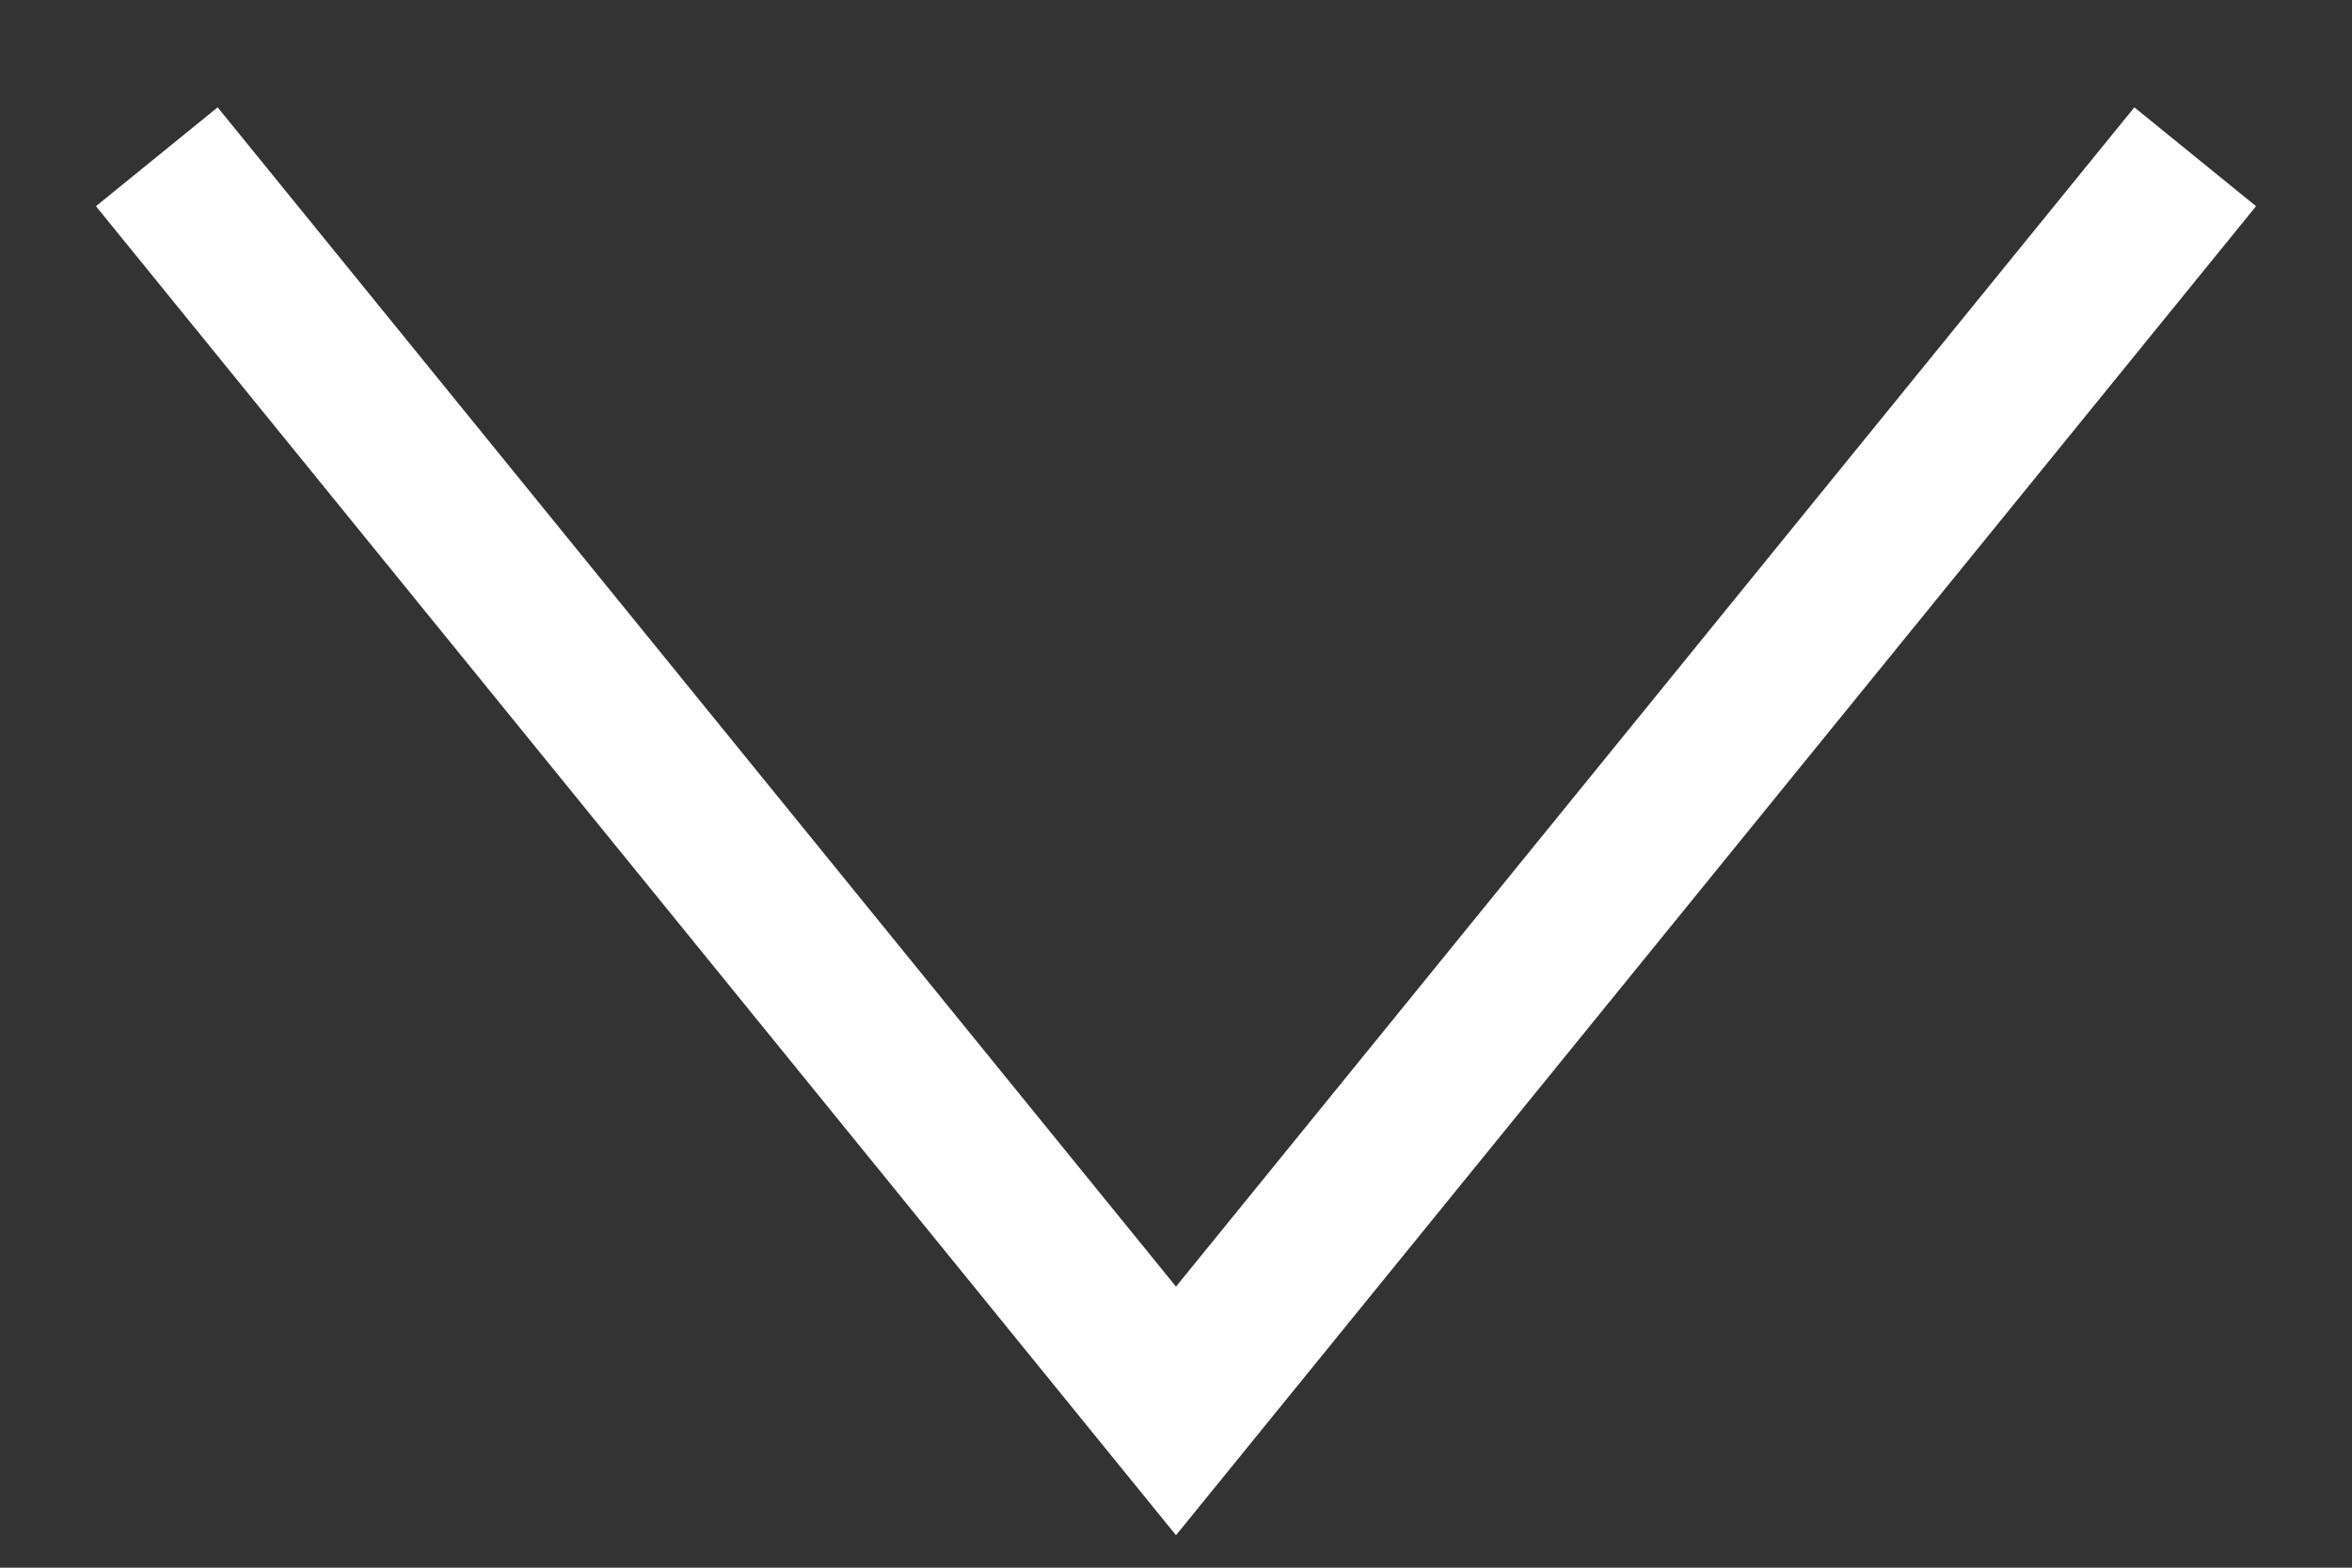
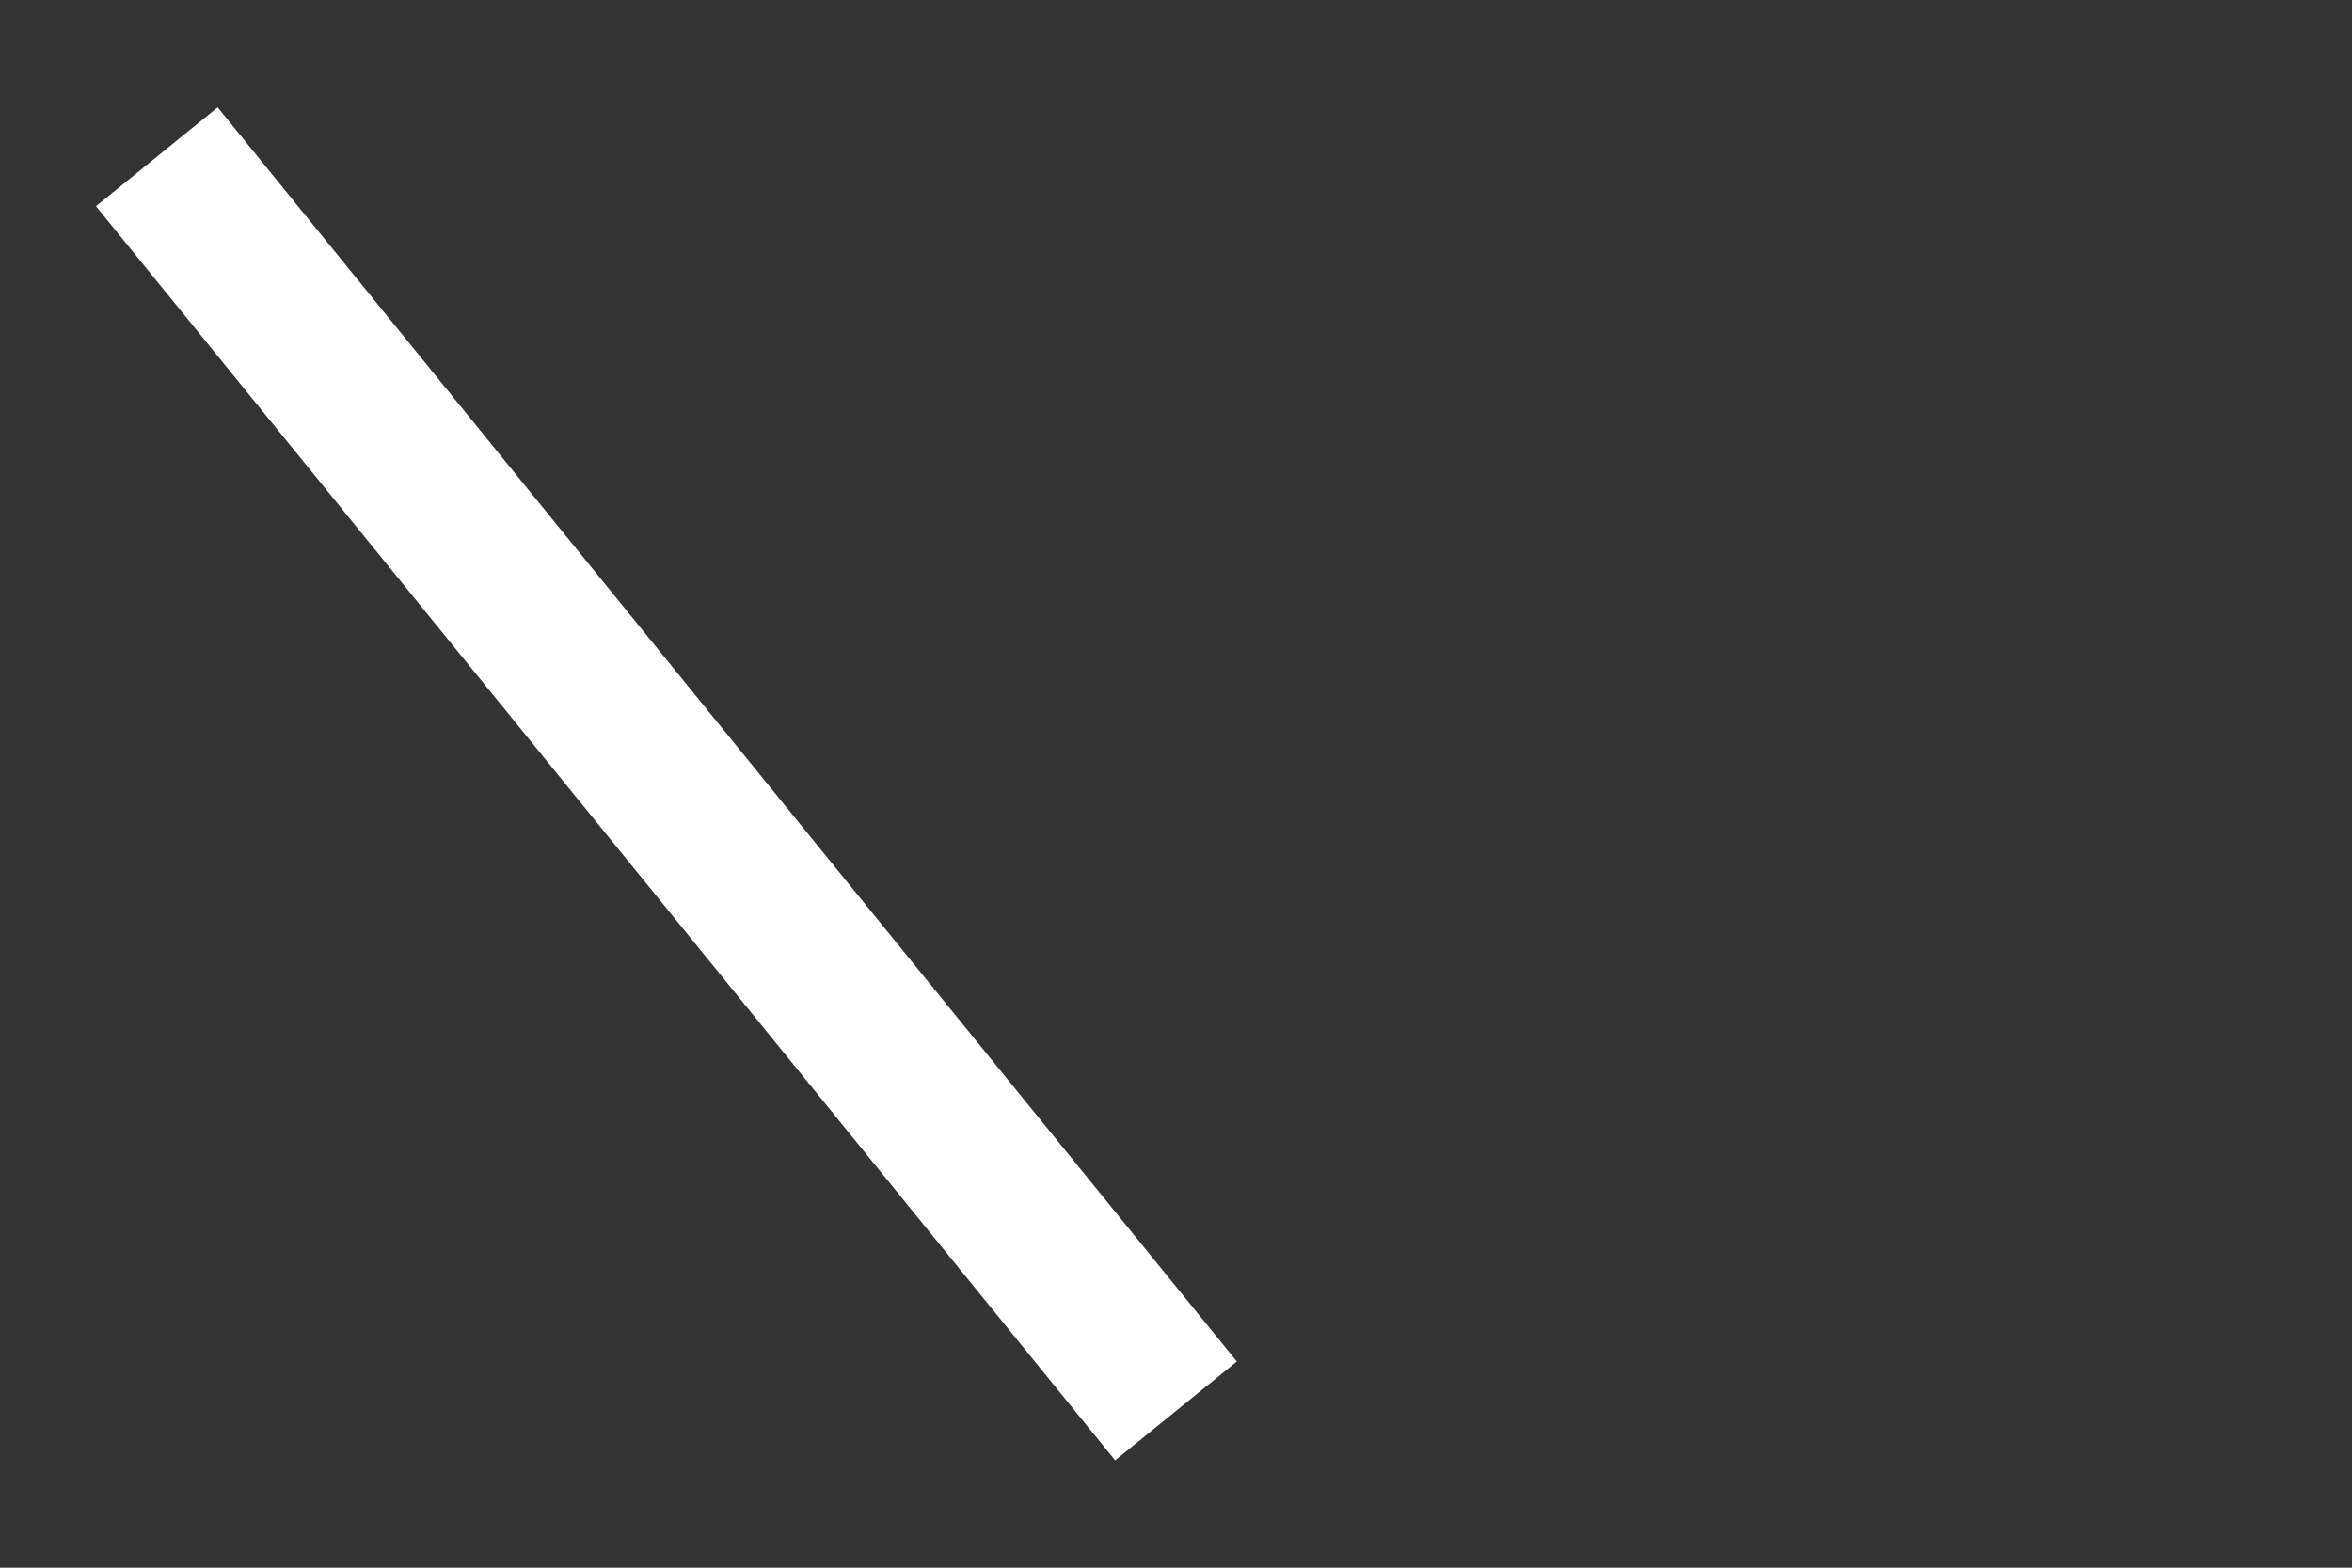
<svg xmlns="http://www.w3.org/2000/svg" width="15" height="10" viewBox="0 0 15 10" fill="none">
  <rect x="0" y="0" width="15" height="10" fill="#333333" stroke="none" />
-   <path d="M1 1L7.5 9L14 1" stroke="white" />
+   <path d="M1 1L7.5 9" stroke="white" />
</svg>